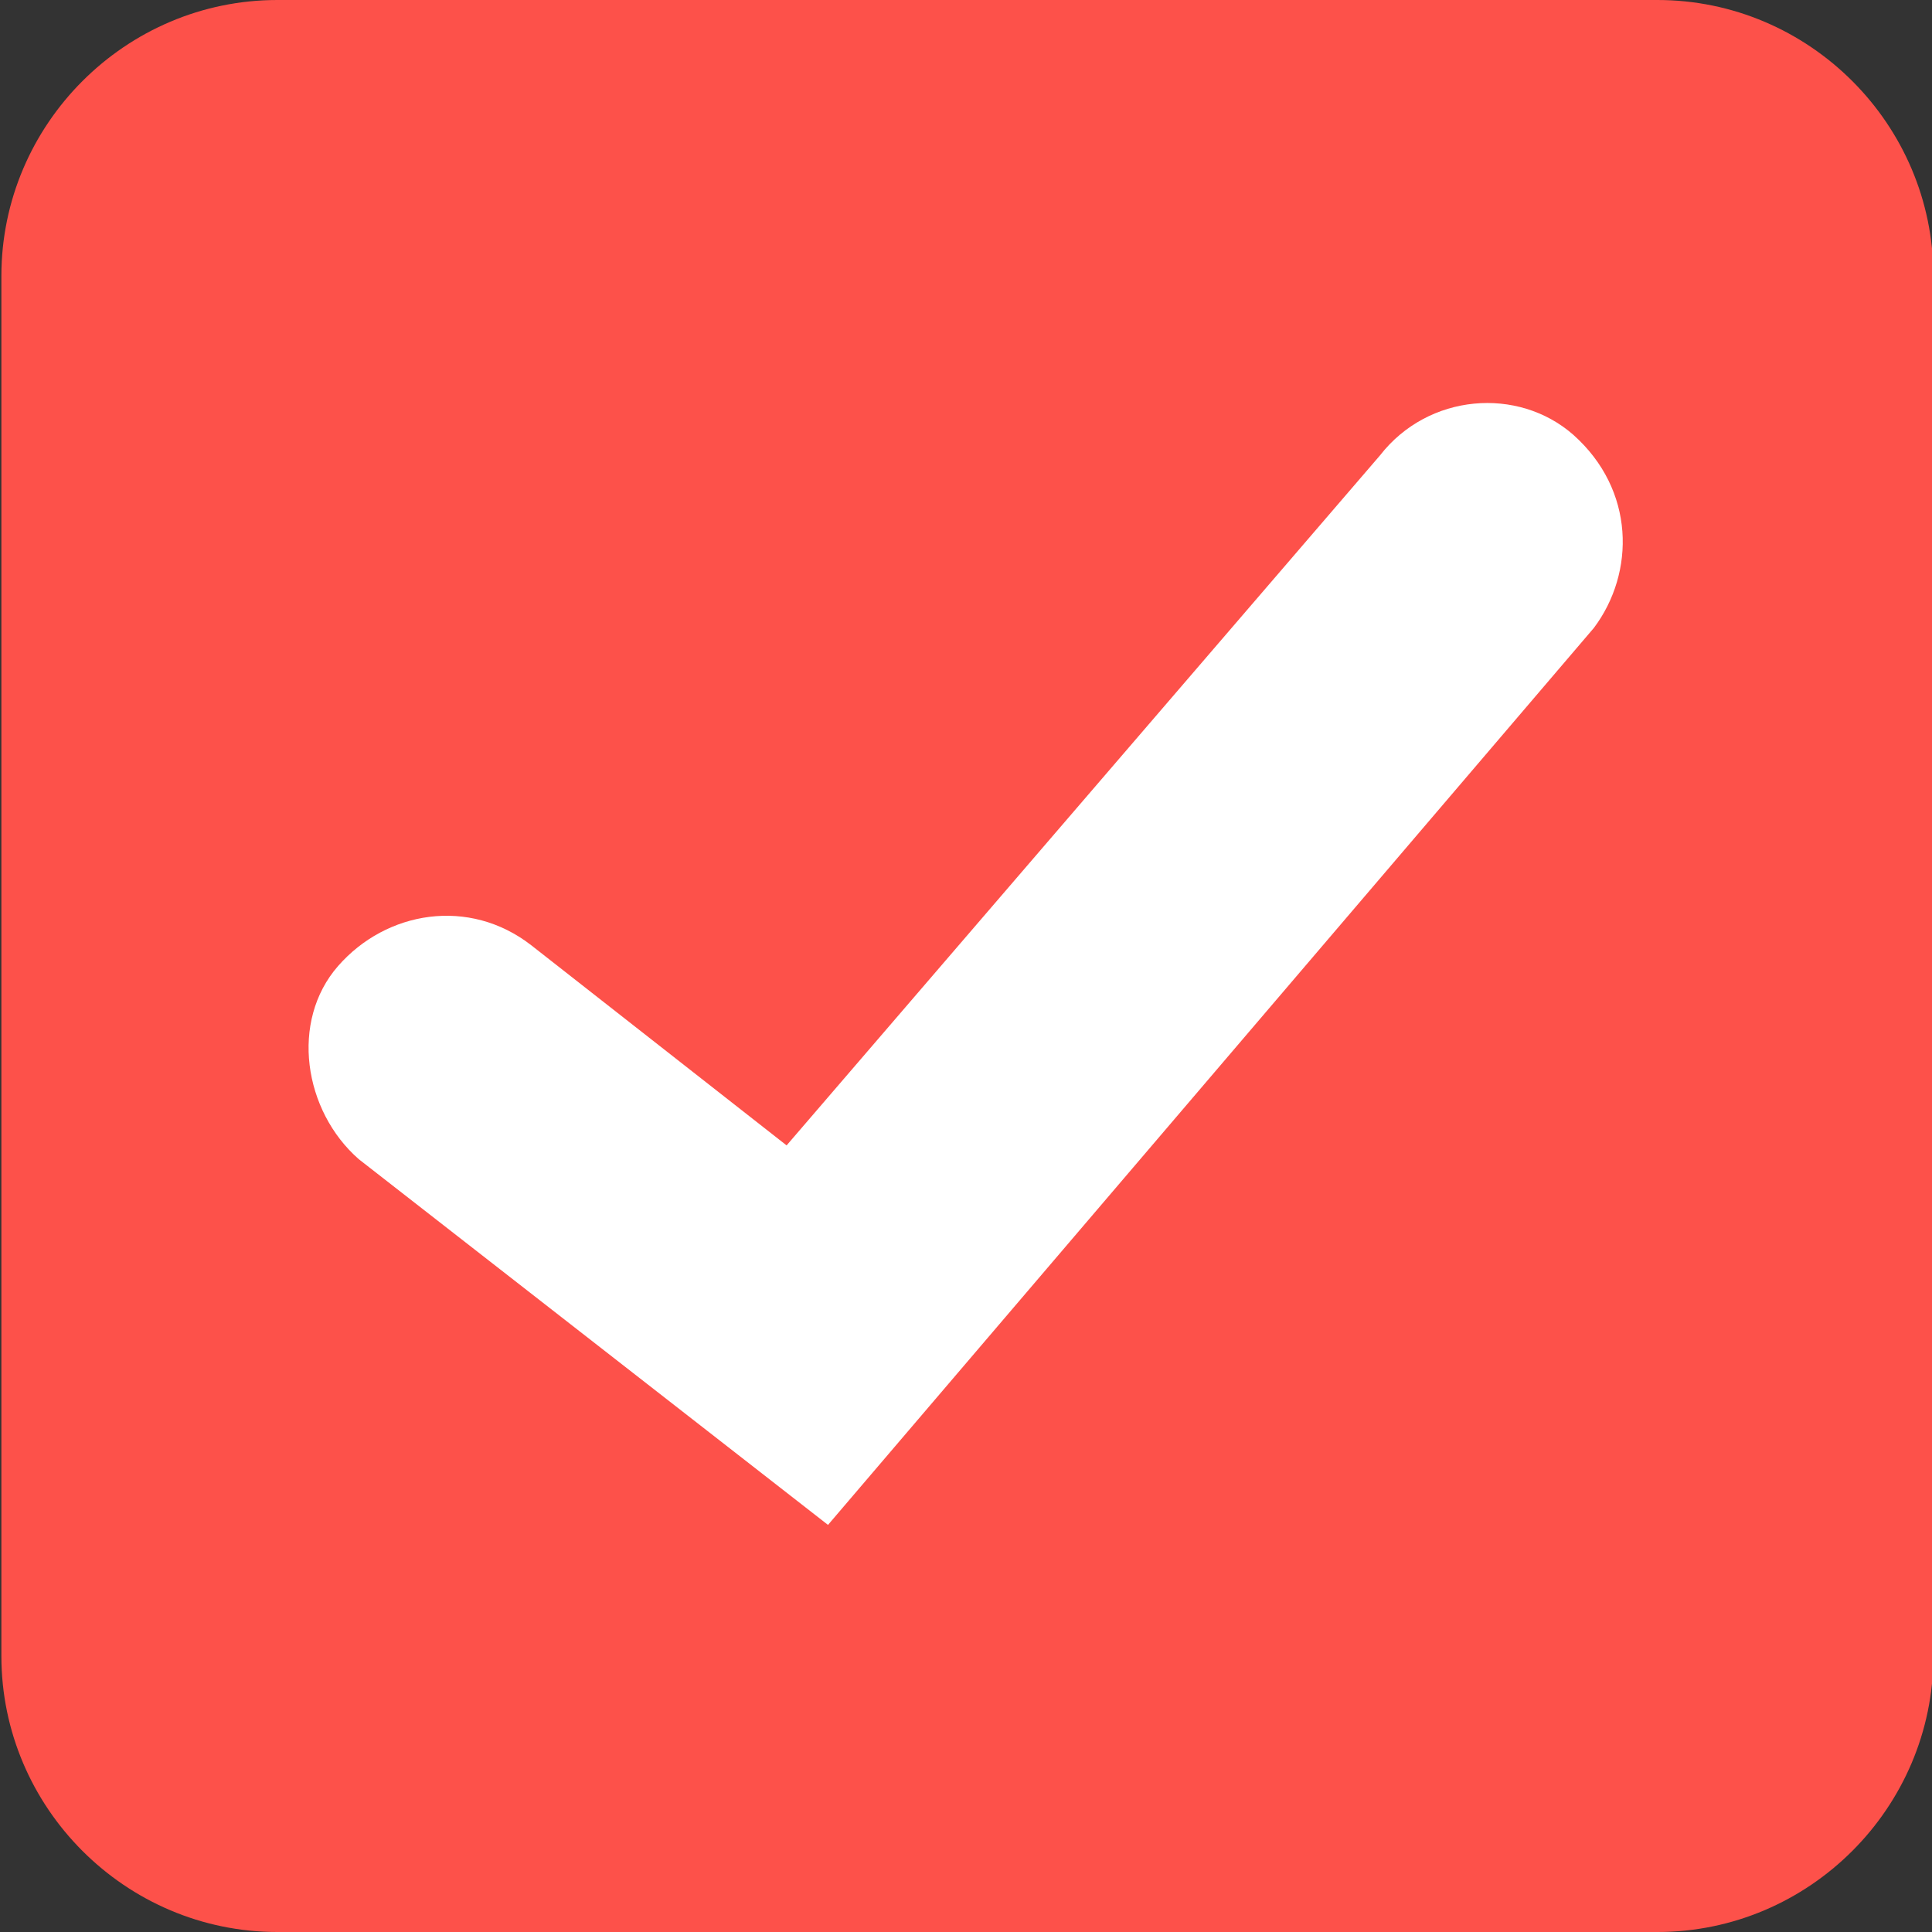
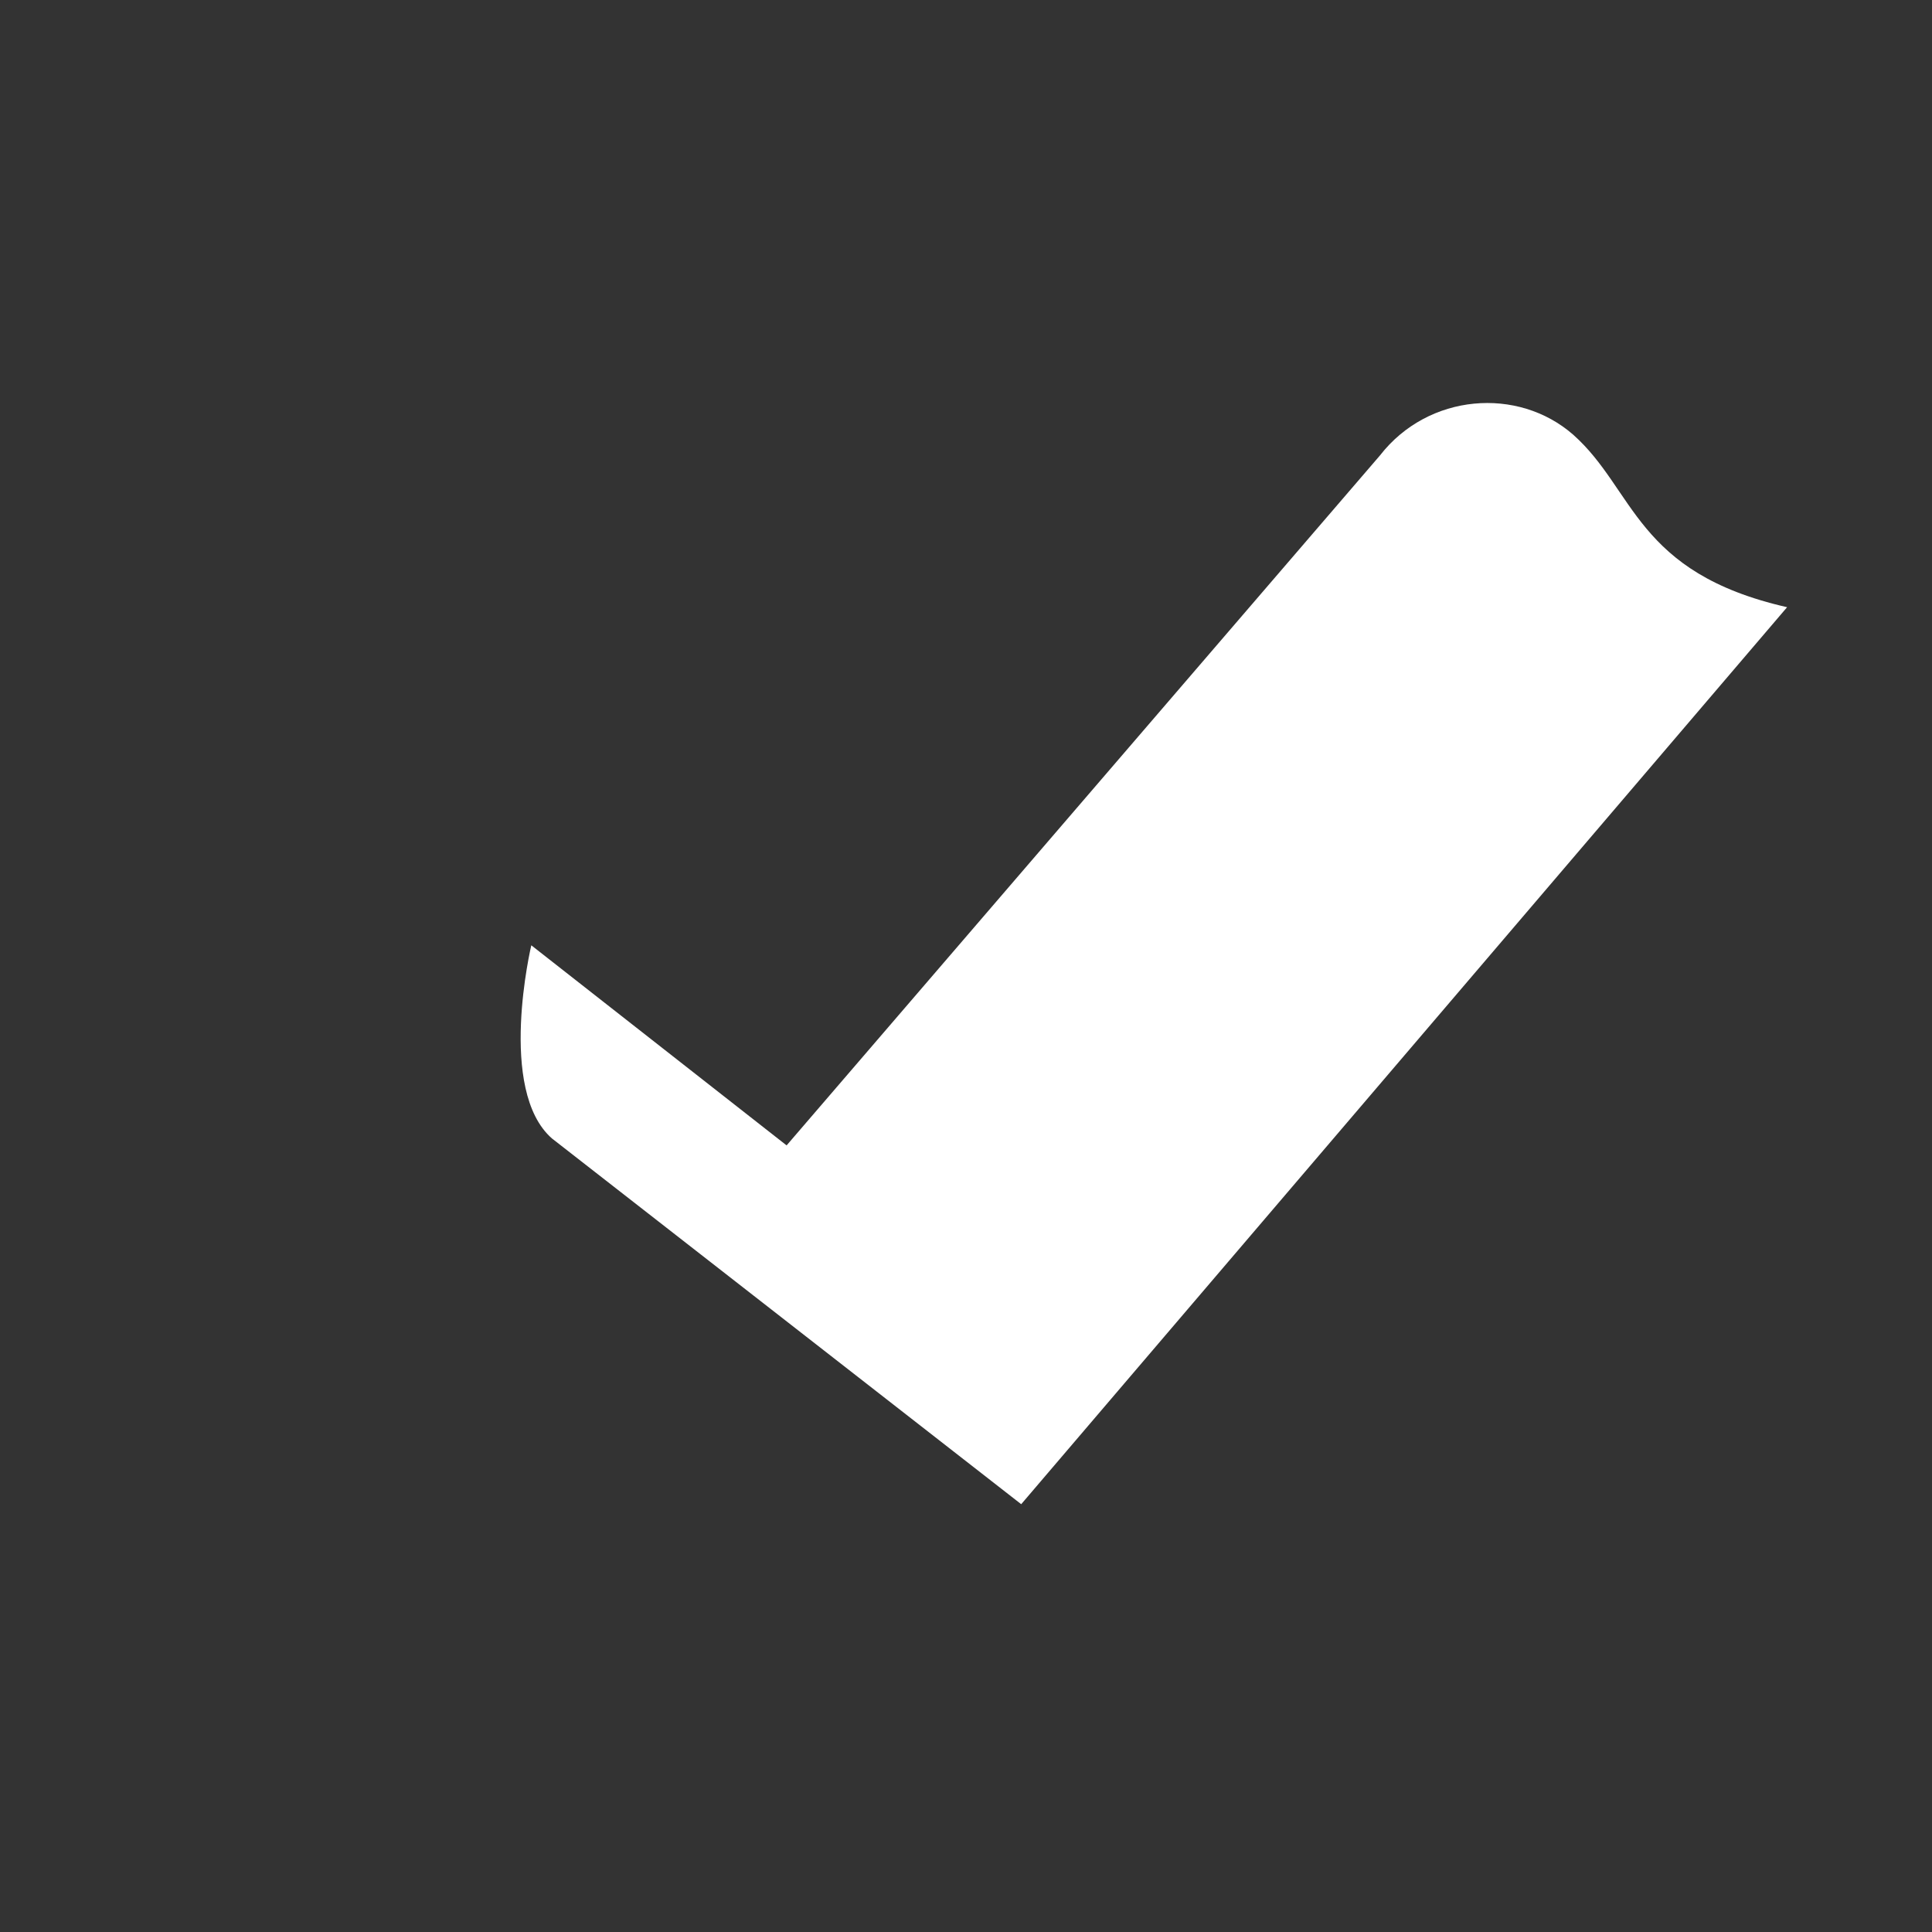
<svg xmlns="http://www.w3.org/2000/svg" xml:space="preserve" style="enable-background:new 0 0 28 28;" viewBox="0 0 28 28" y="0px" x="0px" id="Layer_1" version="1.1">
  <rect x="0" y="0" width="28" height="28" fill="#333333" stroke="none" />
  <style type="text/css">
	.st0{fill:#FD514A;}
	.st1{fill:#FFFFFF;}
</style>
  <g transform="translate(9451.82 1707.5)">
-     <path d="M-9451.8-1703.5c0-2.2,1.8-4,4-4h20c2.2,0,4,1.8,4,4v20c0,2.2-1.8,4-4,4h-20c-2.2,0-4-1.8-4-4   V-1703.5z" class="st0" id="path0_fill" />
-   </g>
-   <path d="M22.8,6.3C22,5.6,20.7,5.7,20,6.6l-8.6,10l-3.7-2.9C6.8,13,5.6,13.2,4.9,14s-0.5,2.1,0.3,2.8l6.8,5.3l11.1-13  C23.7,8.3,23.7,7.1,22.8,6.3z" class="st1" />
+     </g>
+   <path d="M22.8,6.3C22,5.6,20.7,5.7,20,6.6l-8.6,10l-3.7-2.9s-0.5,2.1,0.3,2.8l6.8,5.3l11.1-13  C23.7,8.3,23.7,7.1,22.8,6.3z" class="st1" />
</svg>